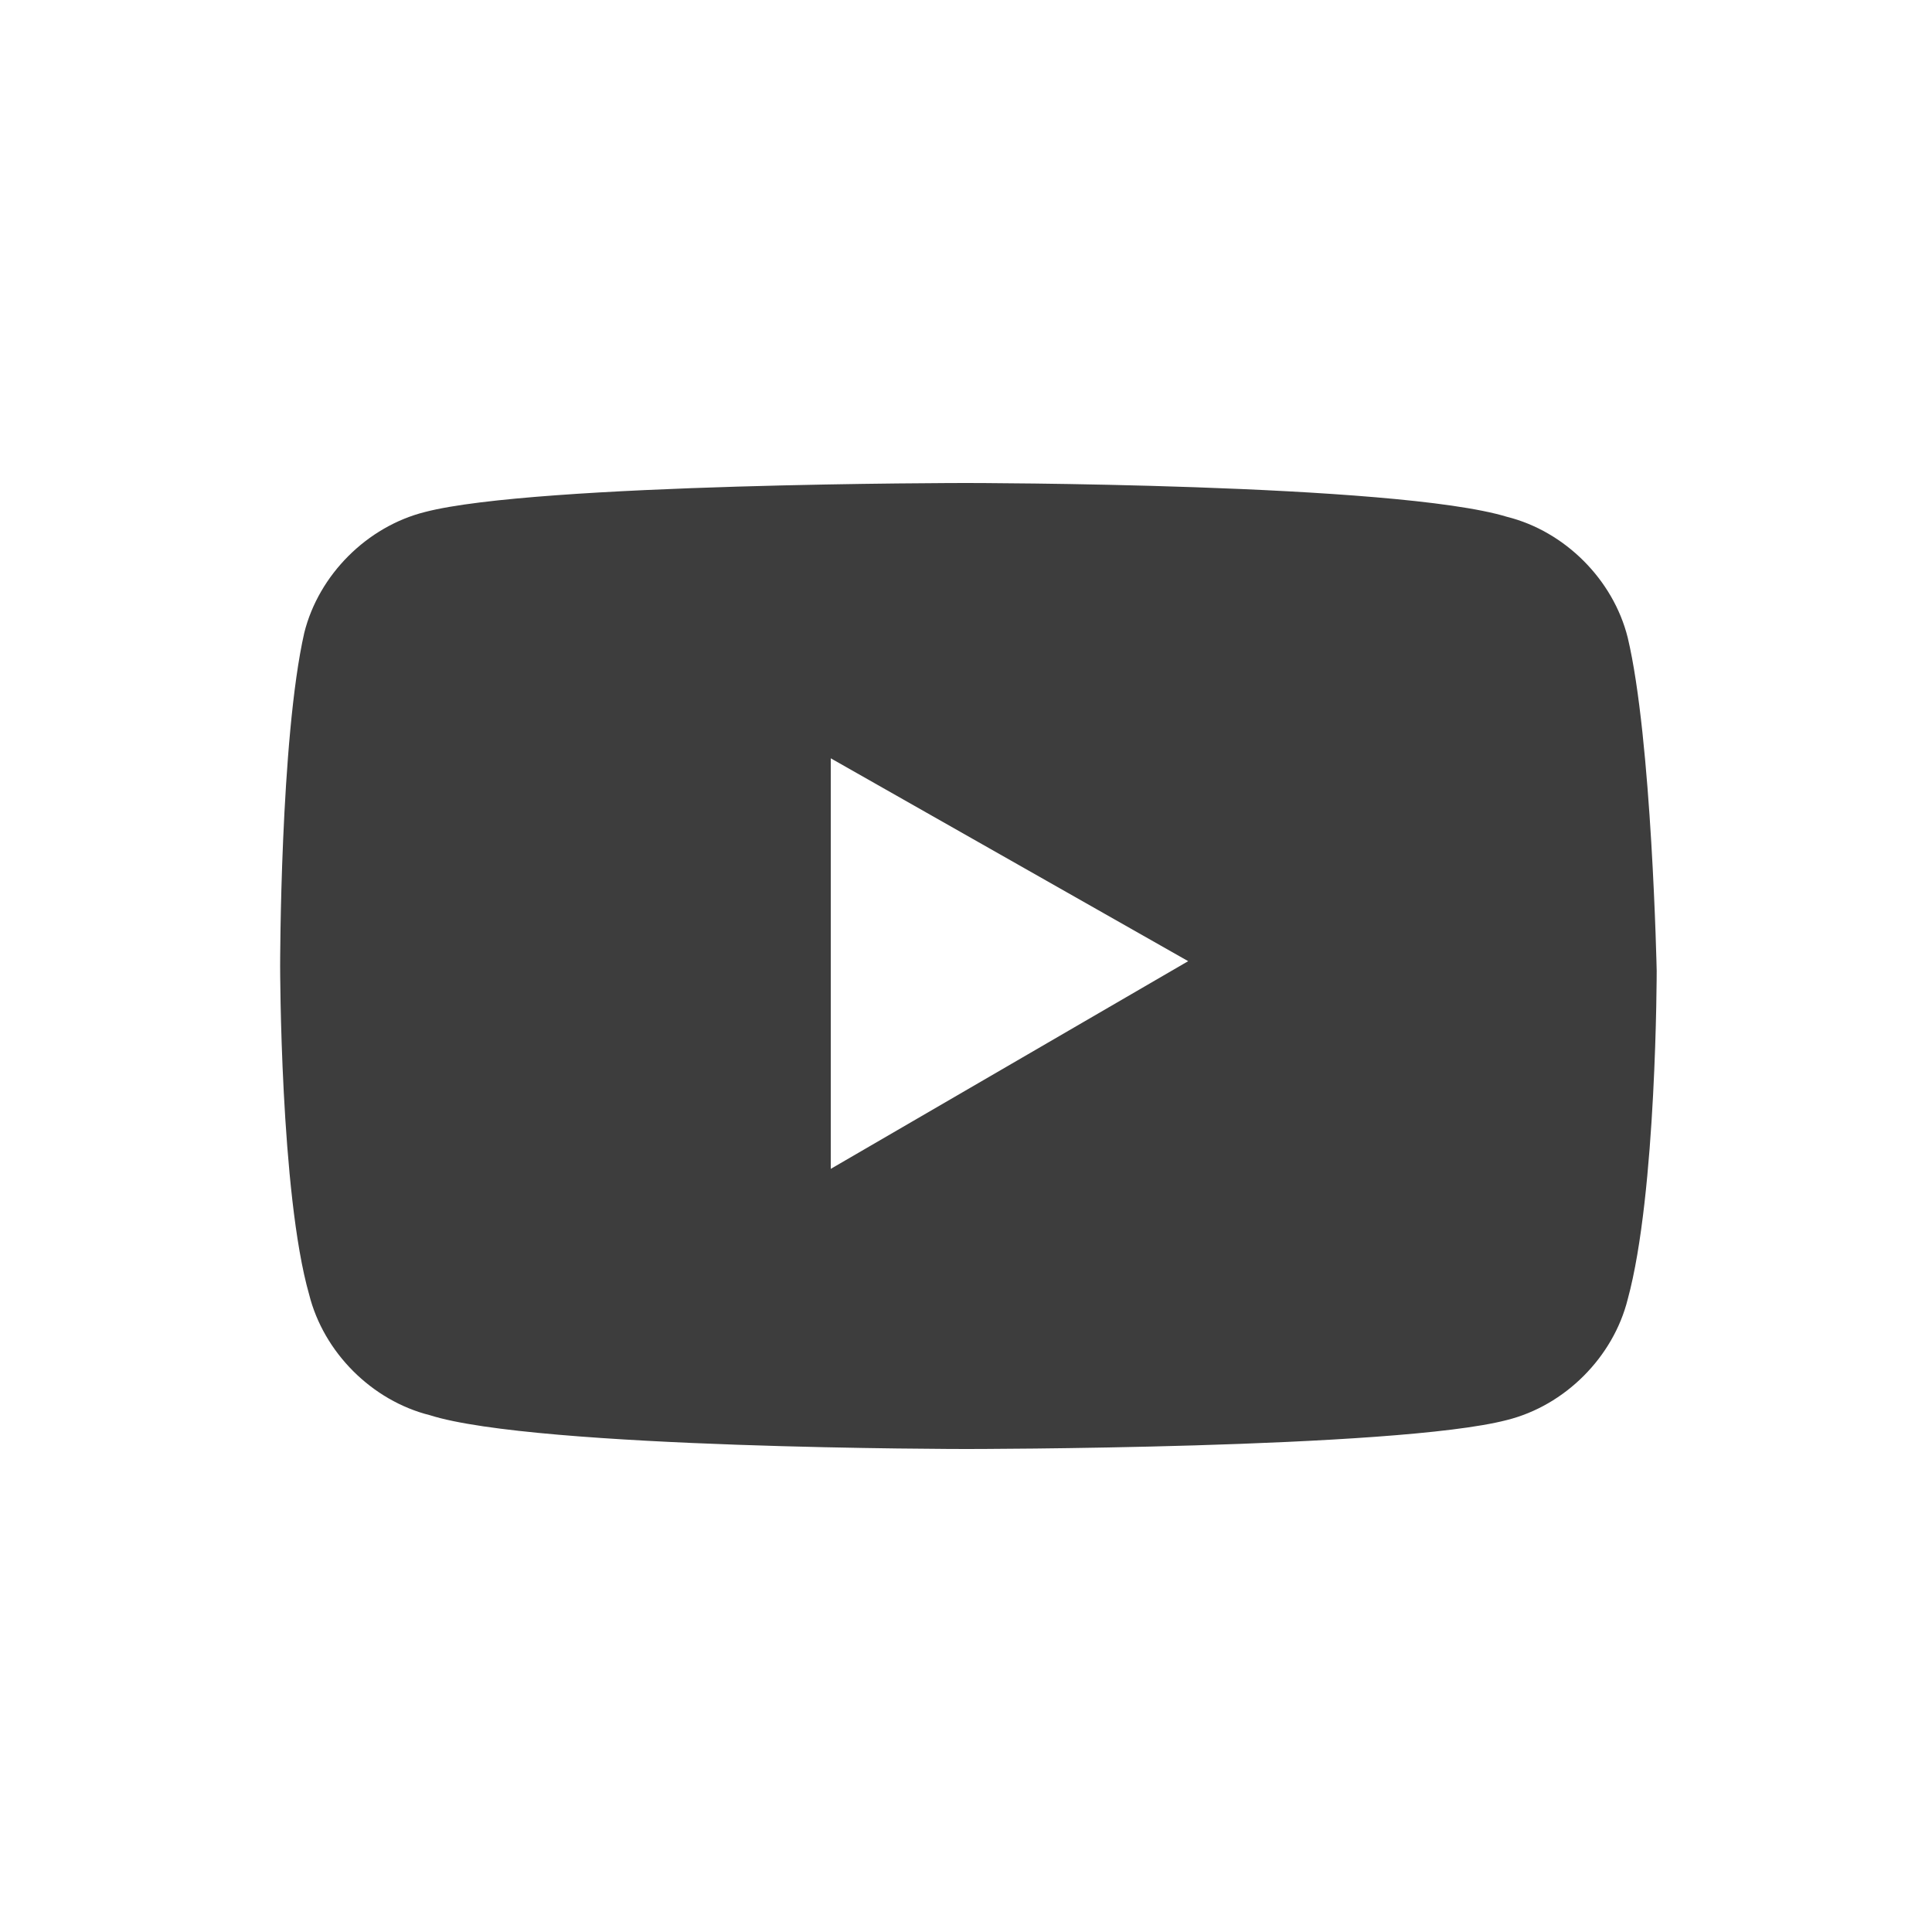
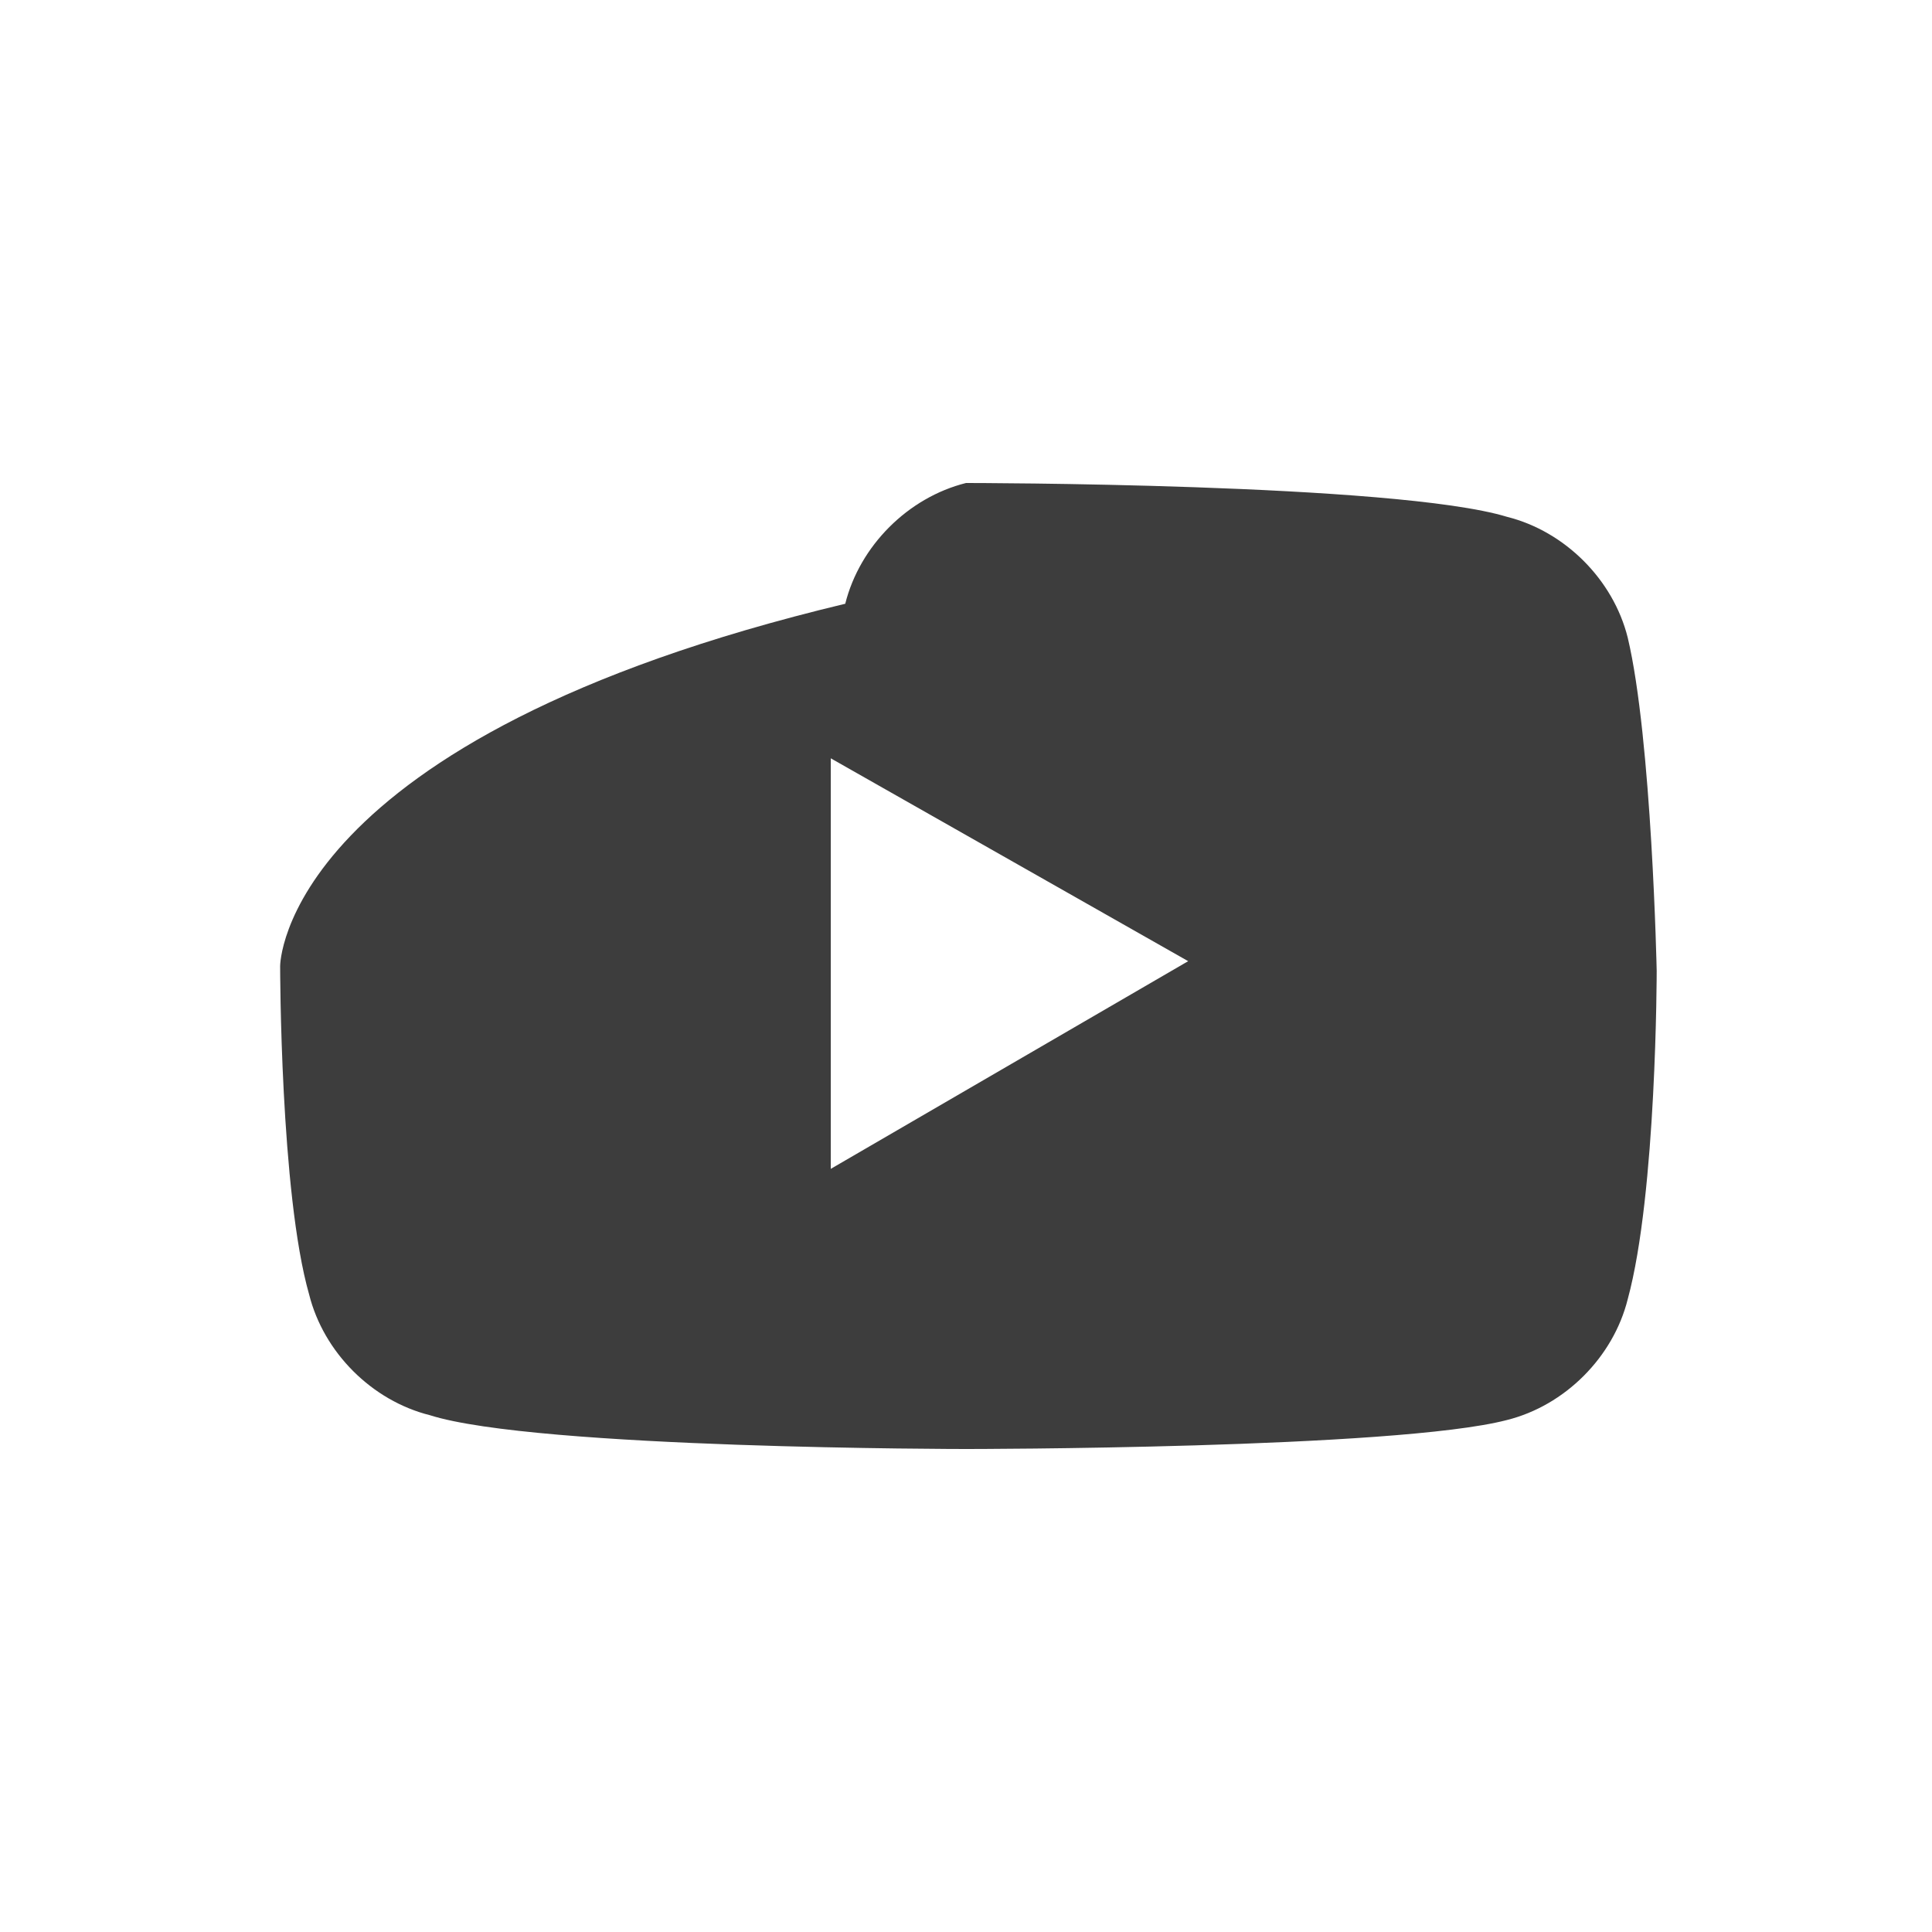
<svg xmlns="http://www.w3.org/2000/svg" version="1.1" id="レイヤー_1" x="0px" y="0px" width="40px" height="40px" viewBox="0 0 40 40" style="enable-background:new 0 0 40 40;" xml:space="preserve">
-   <rect y="0" style="fill:none;" width="40" height="40" />
  <g id="Layer_1">
-     <path style="fill:#3D3D3D;" d="M33.7,13.2c-0.3-1.2-1.3-2.2-2.5-2.5C28.9,10,20,10,20,10s-8.9,0-11.2,0.6c-1.2,0.3-2.2,1.3-2.5,2.5   C5.8,15.3,5.8,20,5.8,20s0,4.7,0.6,6.8c0.3,1.2,1.3,2.2,2.5,2.5C11.1,30,20,30,20,30s8.9,0,11.2-0.6c1.2-0.3,2.2-1.3,2.5-2.5   c0.6-2.2,0.6-6.8,0.6-6.8S34.2,15.3,33.7,13.2z M17.2,24.2v-8.5l7.4,4.2L17.2,24.2z" />
+     <path style="fill:#3D3D3D;" d="M33.7,13.2c-0.3-1.2-1.3-2.2-2.5-2.5C28.9,10,20,10,20,10c-1.2,0.3-2.2,1.3-2.5,2.5   C5.8,15.3,5.8,20,5.8,20s0,4.7,0.6,6.8c0.3,1.2,1.3,2.2,2.5,2.5C11.1,30,20,30,20,30s8.9,0,11.2-0.6c1.2-0.3,2.2-1.3,2.5-2.5   c0.6-2.2,0.6-6.8,0.6-6.8S34.2,15.3,33.7,13.2z M17.2,24.2v-8.5l7.4,4.2L17.2,24.2z" />
  </g>
</svg>